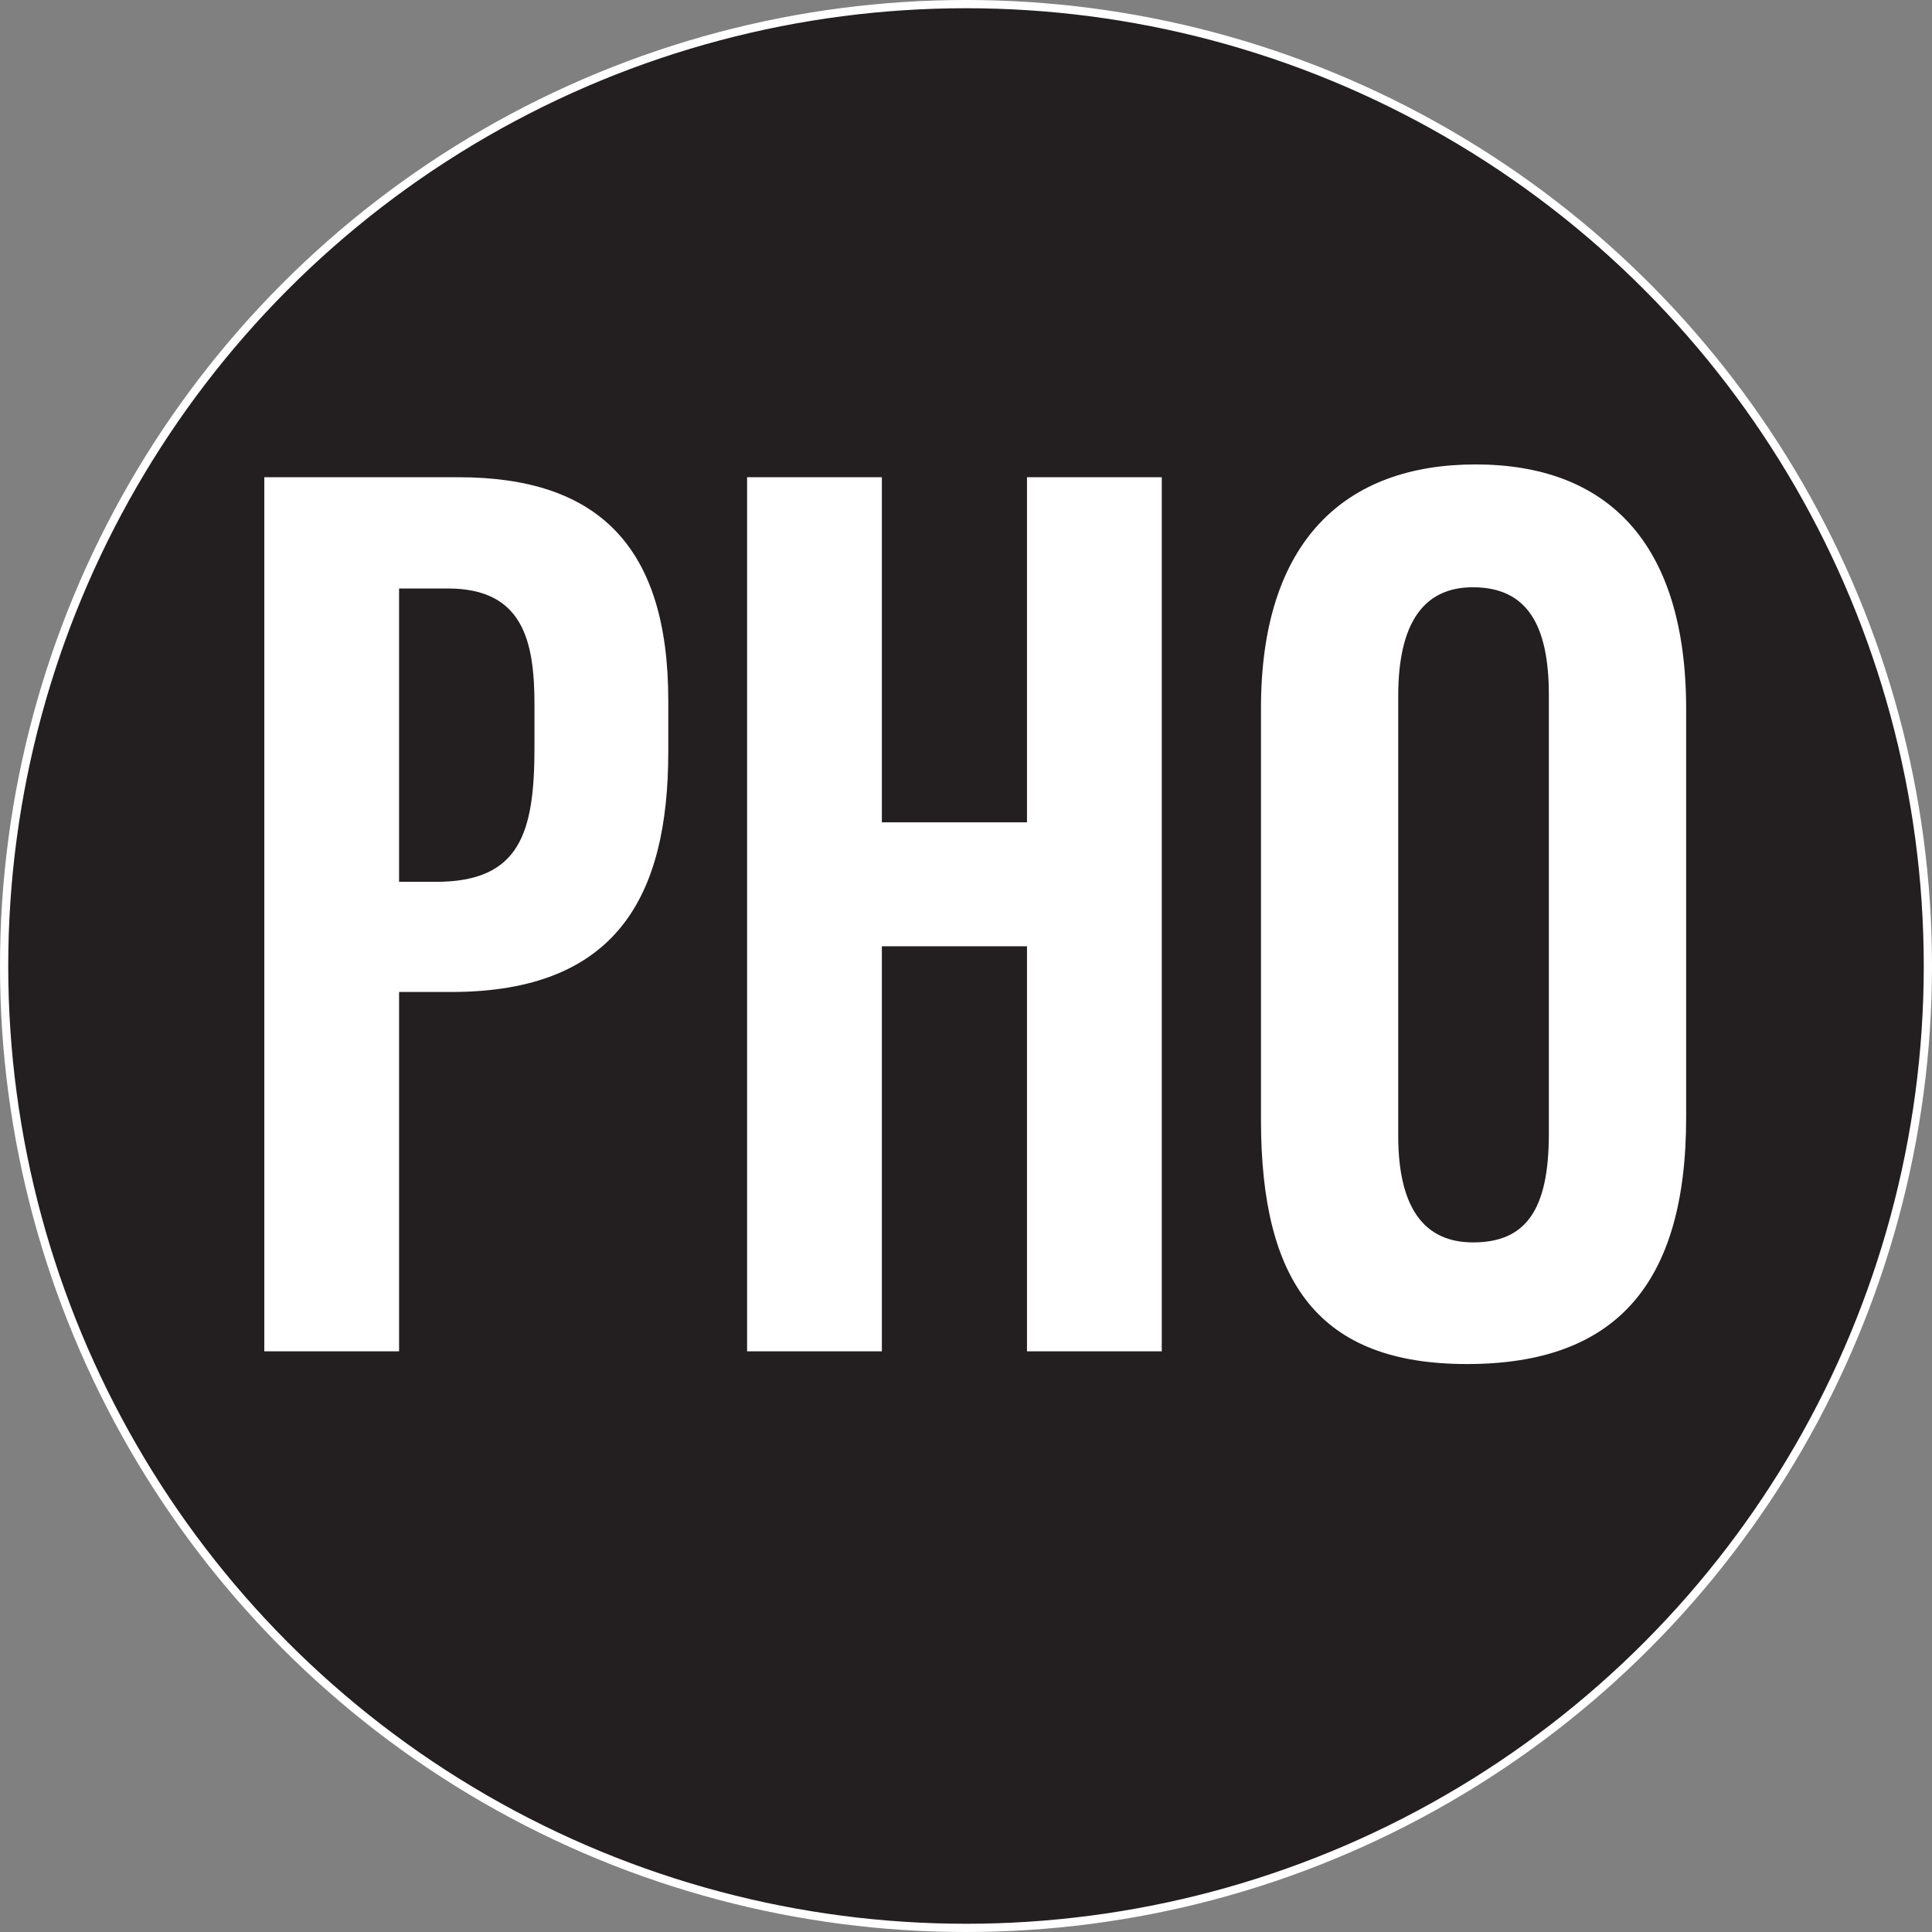
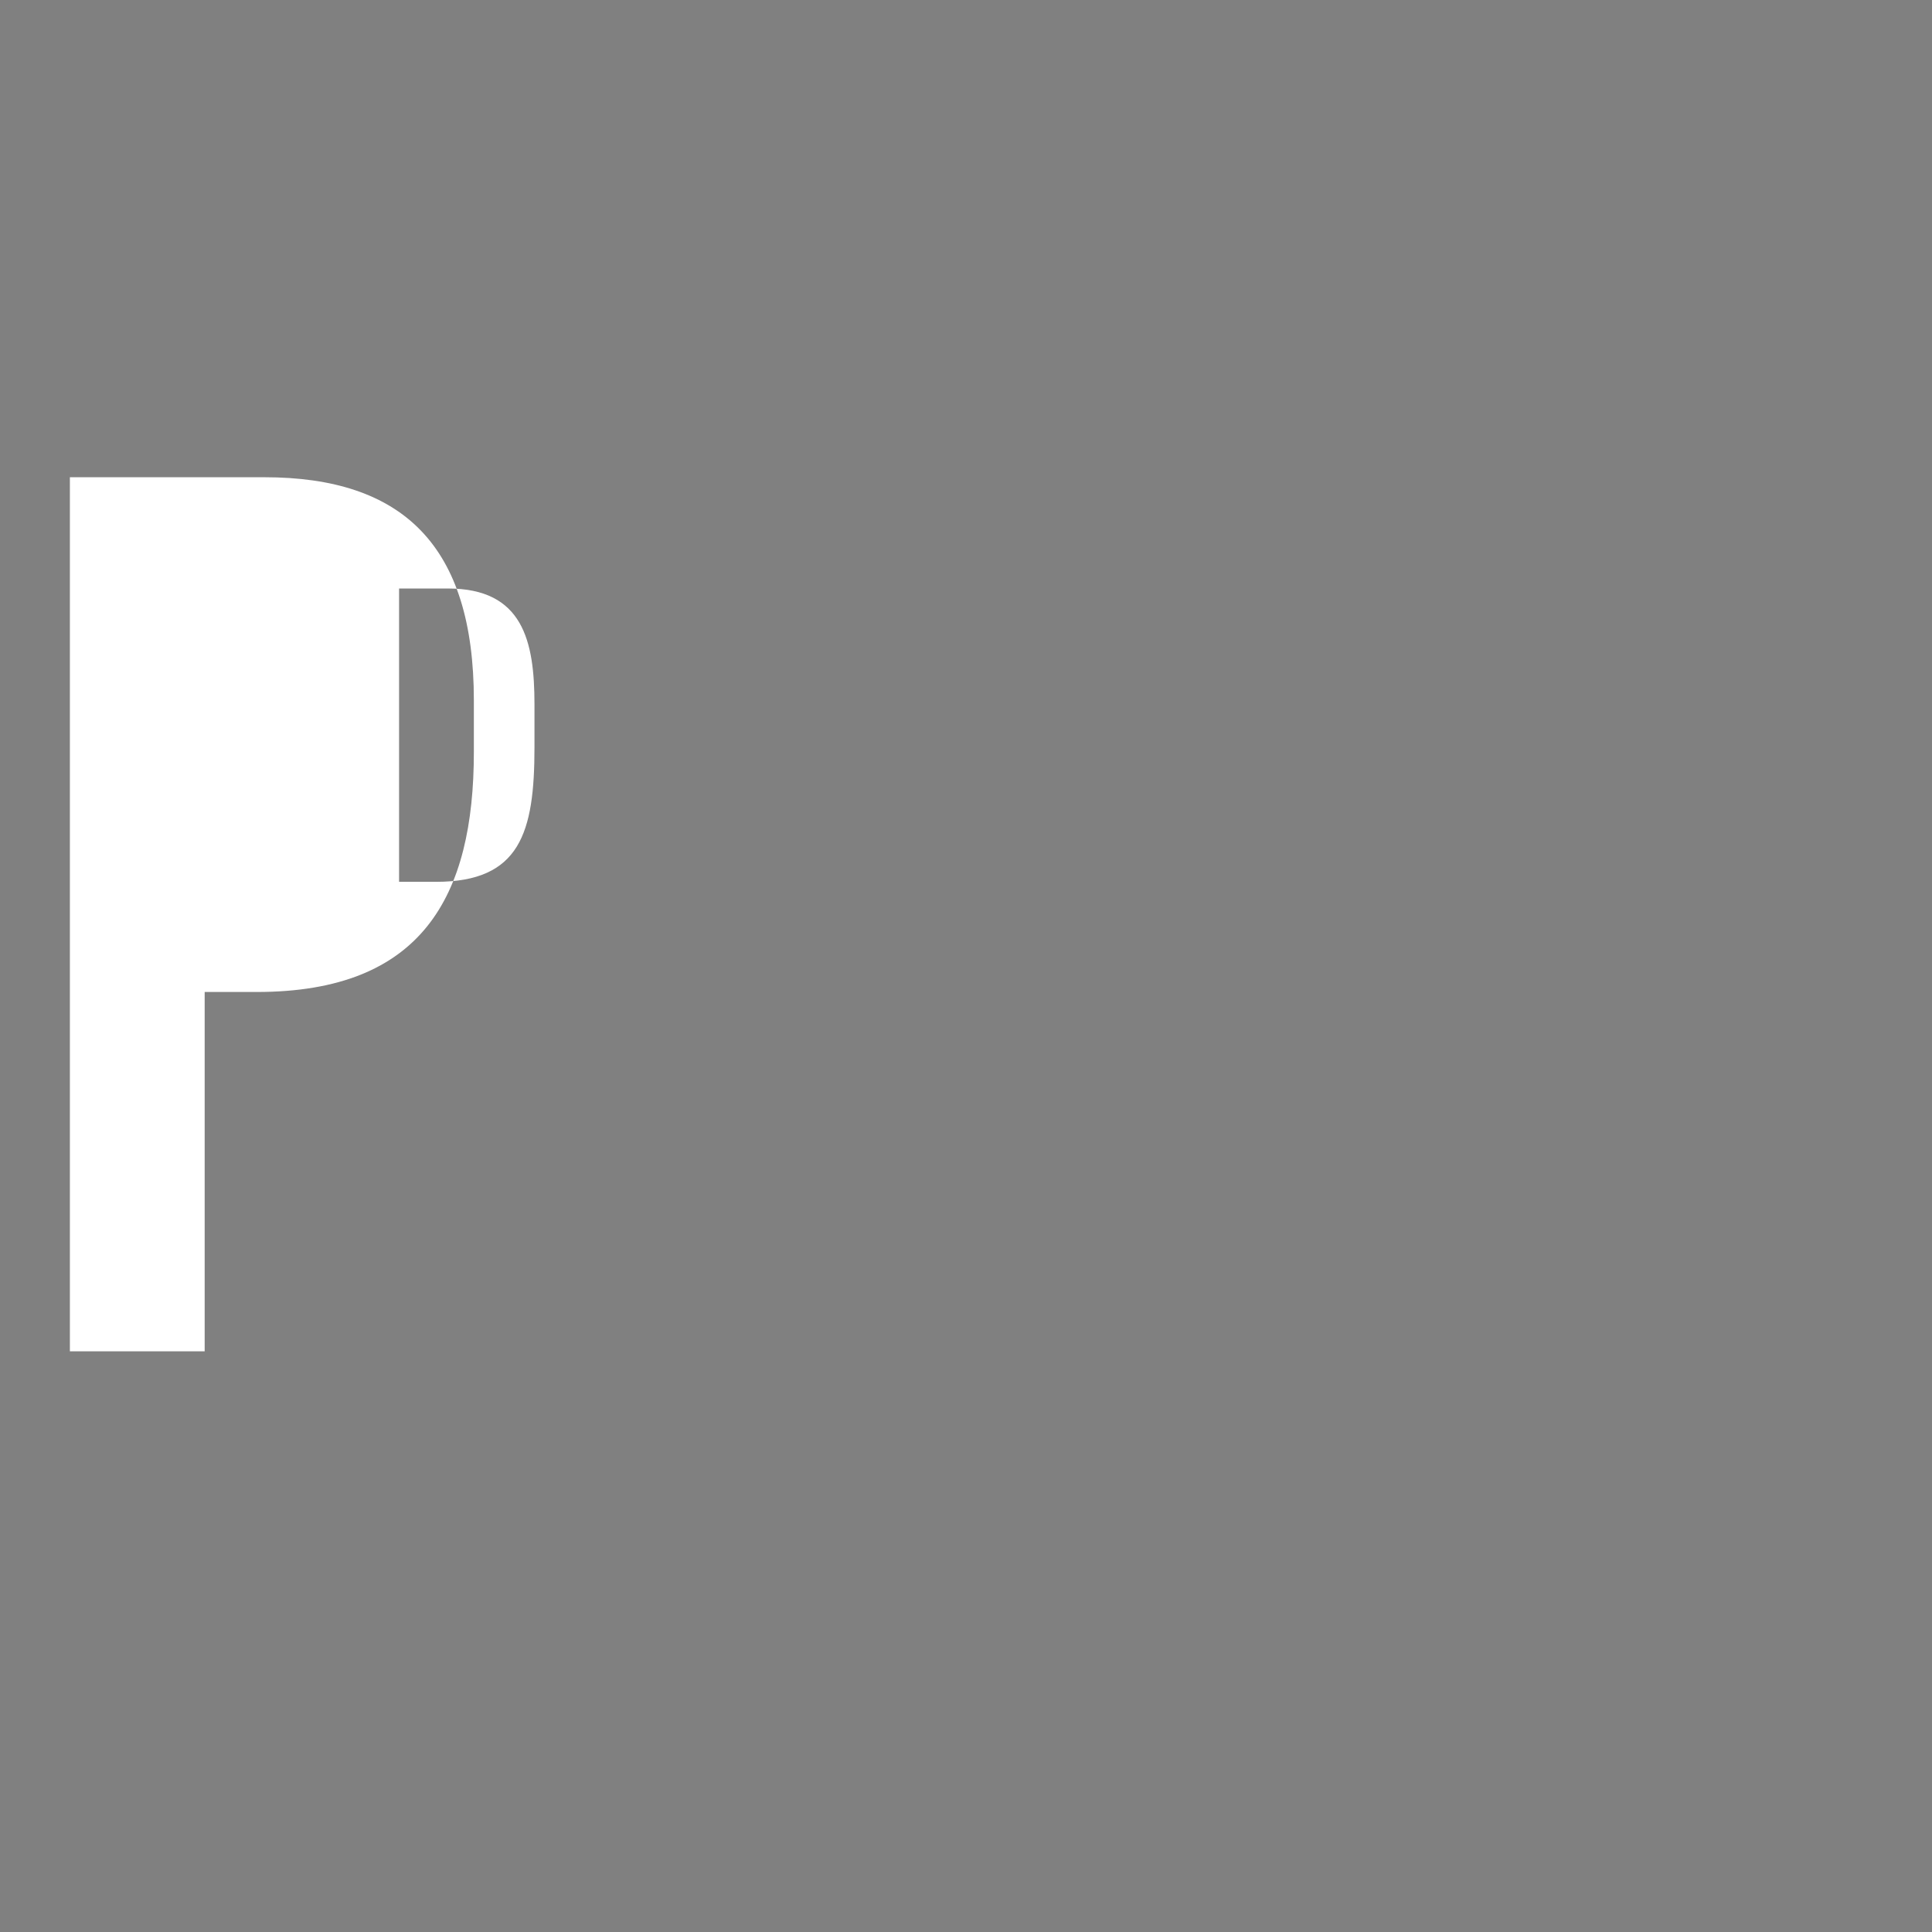
<svg xmlns="http://www.w3.org/2000/svg" id="Layer_2" data-name="Layer 2" viewBox="0 0 469.16 469.16">
  <rect x="0" y="0" width="469.16" height="469.16" fill="#808080" stroke="none" />
  <defs>
    <style>
      .cls-1 {
        fill: #fff;
        stroke-width: 0px;
      }

      .cls-2 {
        fill: #231f20;
        stroke: #fff;
        stroke-miterlimit: 10;
        stroke-width: 2px;
      }
    </style>
  </defs>
  <g id="Layer_2-2" data-name="Layer 2">
    <g id="Layer_1-2" data-name="Layer 1-2">
      <g>
-         <circle class="cls-2" cx="234.58" cy="234.58" r="233.58" />
        <g>
-           <path class="cls-1" d="m64.18,115.89h47.21c33.71,0,50.89,16.65,50.89,54.19v12.51c0,35.03-12.51,58.3-52.72,58.3h-12.65v87.26h-32.73s0-212.26,0-212.26Zm32.73,98.25h8.97c20.41,0,23.91-11.92,23.91-32.64v-10.44c0-15.43-2.81-28.15-21-28.15h-11.88v71.22h0Z" />
-           <path class="cls-1" d="m409.46,172.22v99.12c0,40.67-17.26,59.9-53.22,59.9s-50.03-19.72-50.03-59.35v-99.92c0-40.65,20.47-59.19,52.1-59.19s51.15,18.59,51.15,59.44h0Zm-69.92-3.2v106.76c0,17.64,6.37,25.92,18.17,25.92,12.72,0,18.41-7.73,18.41-26.39v-106.53c0-16.85-5.17-26.17-18.45-26.17-11.79,0-18.13,8.44-18.13,26.41Z" />
-           <path class="cls-1" d="m181.42,115.89h32.73v83.8h35.24v-83.8h32.73v212.26h-32.73v-98.36h-35.24v98.36h-32.73V115.89Z" />
+           <path class="cls-1" d="m64.18,115.89c33.71,0,50.89,16.65,50.89,54.19v12.51c0,35.03-12.51,58.3-52.72,58.3h-12.65v87.26h-32.73s0-212.26,0-212.26Zm32.73,98.25h8.97c20.41,0,23.91-11.92,23.91-32.64v-10.44c0-15.43-2.81-28.15-21-28.15h-11.88v71.22h0Z" />
        </g>
      </g>
    </g>
  </g>
</svg>